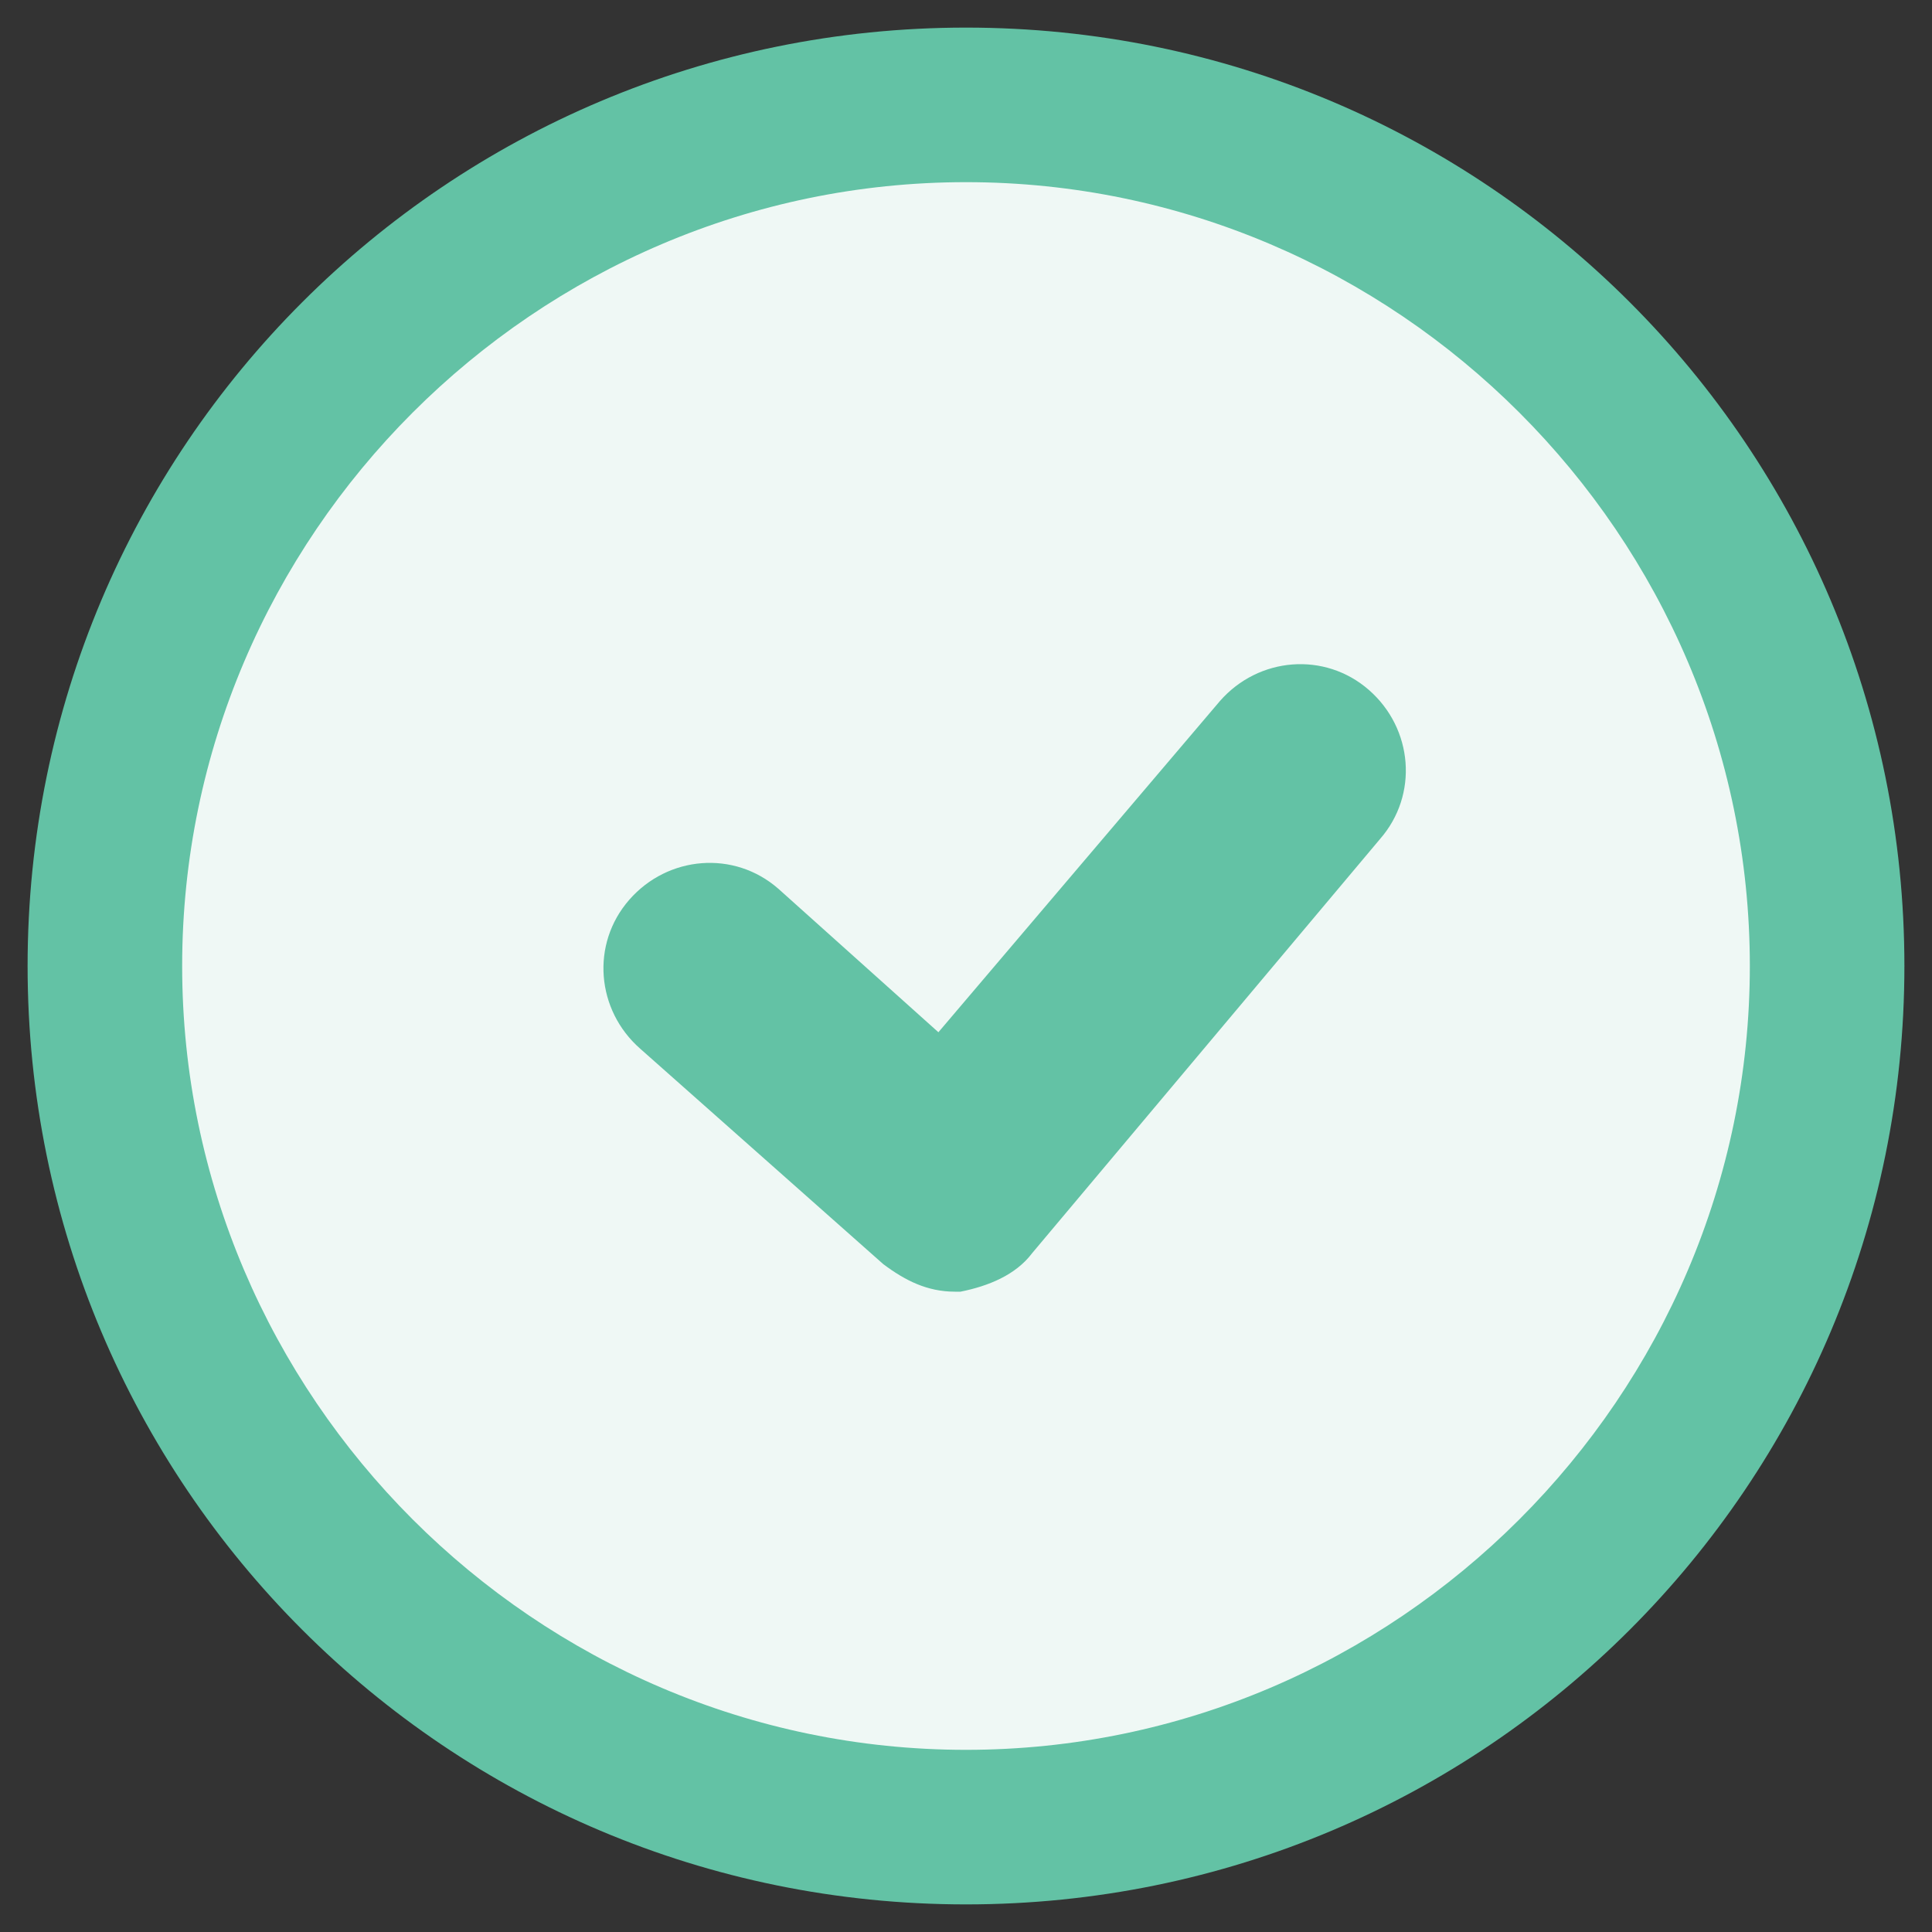
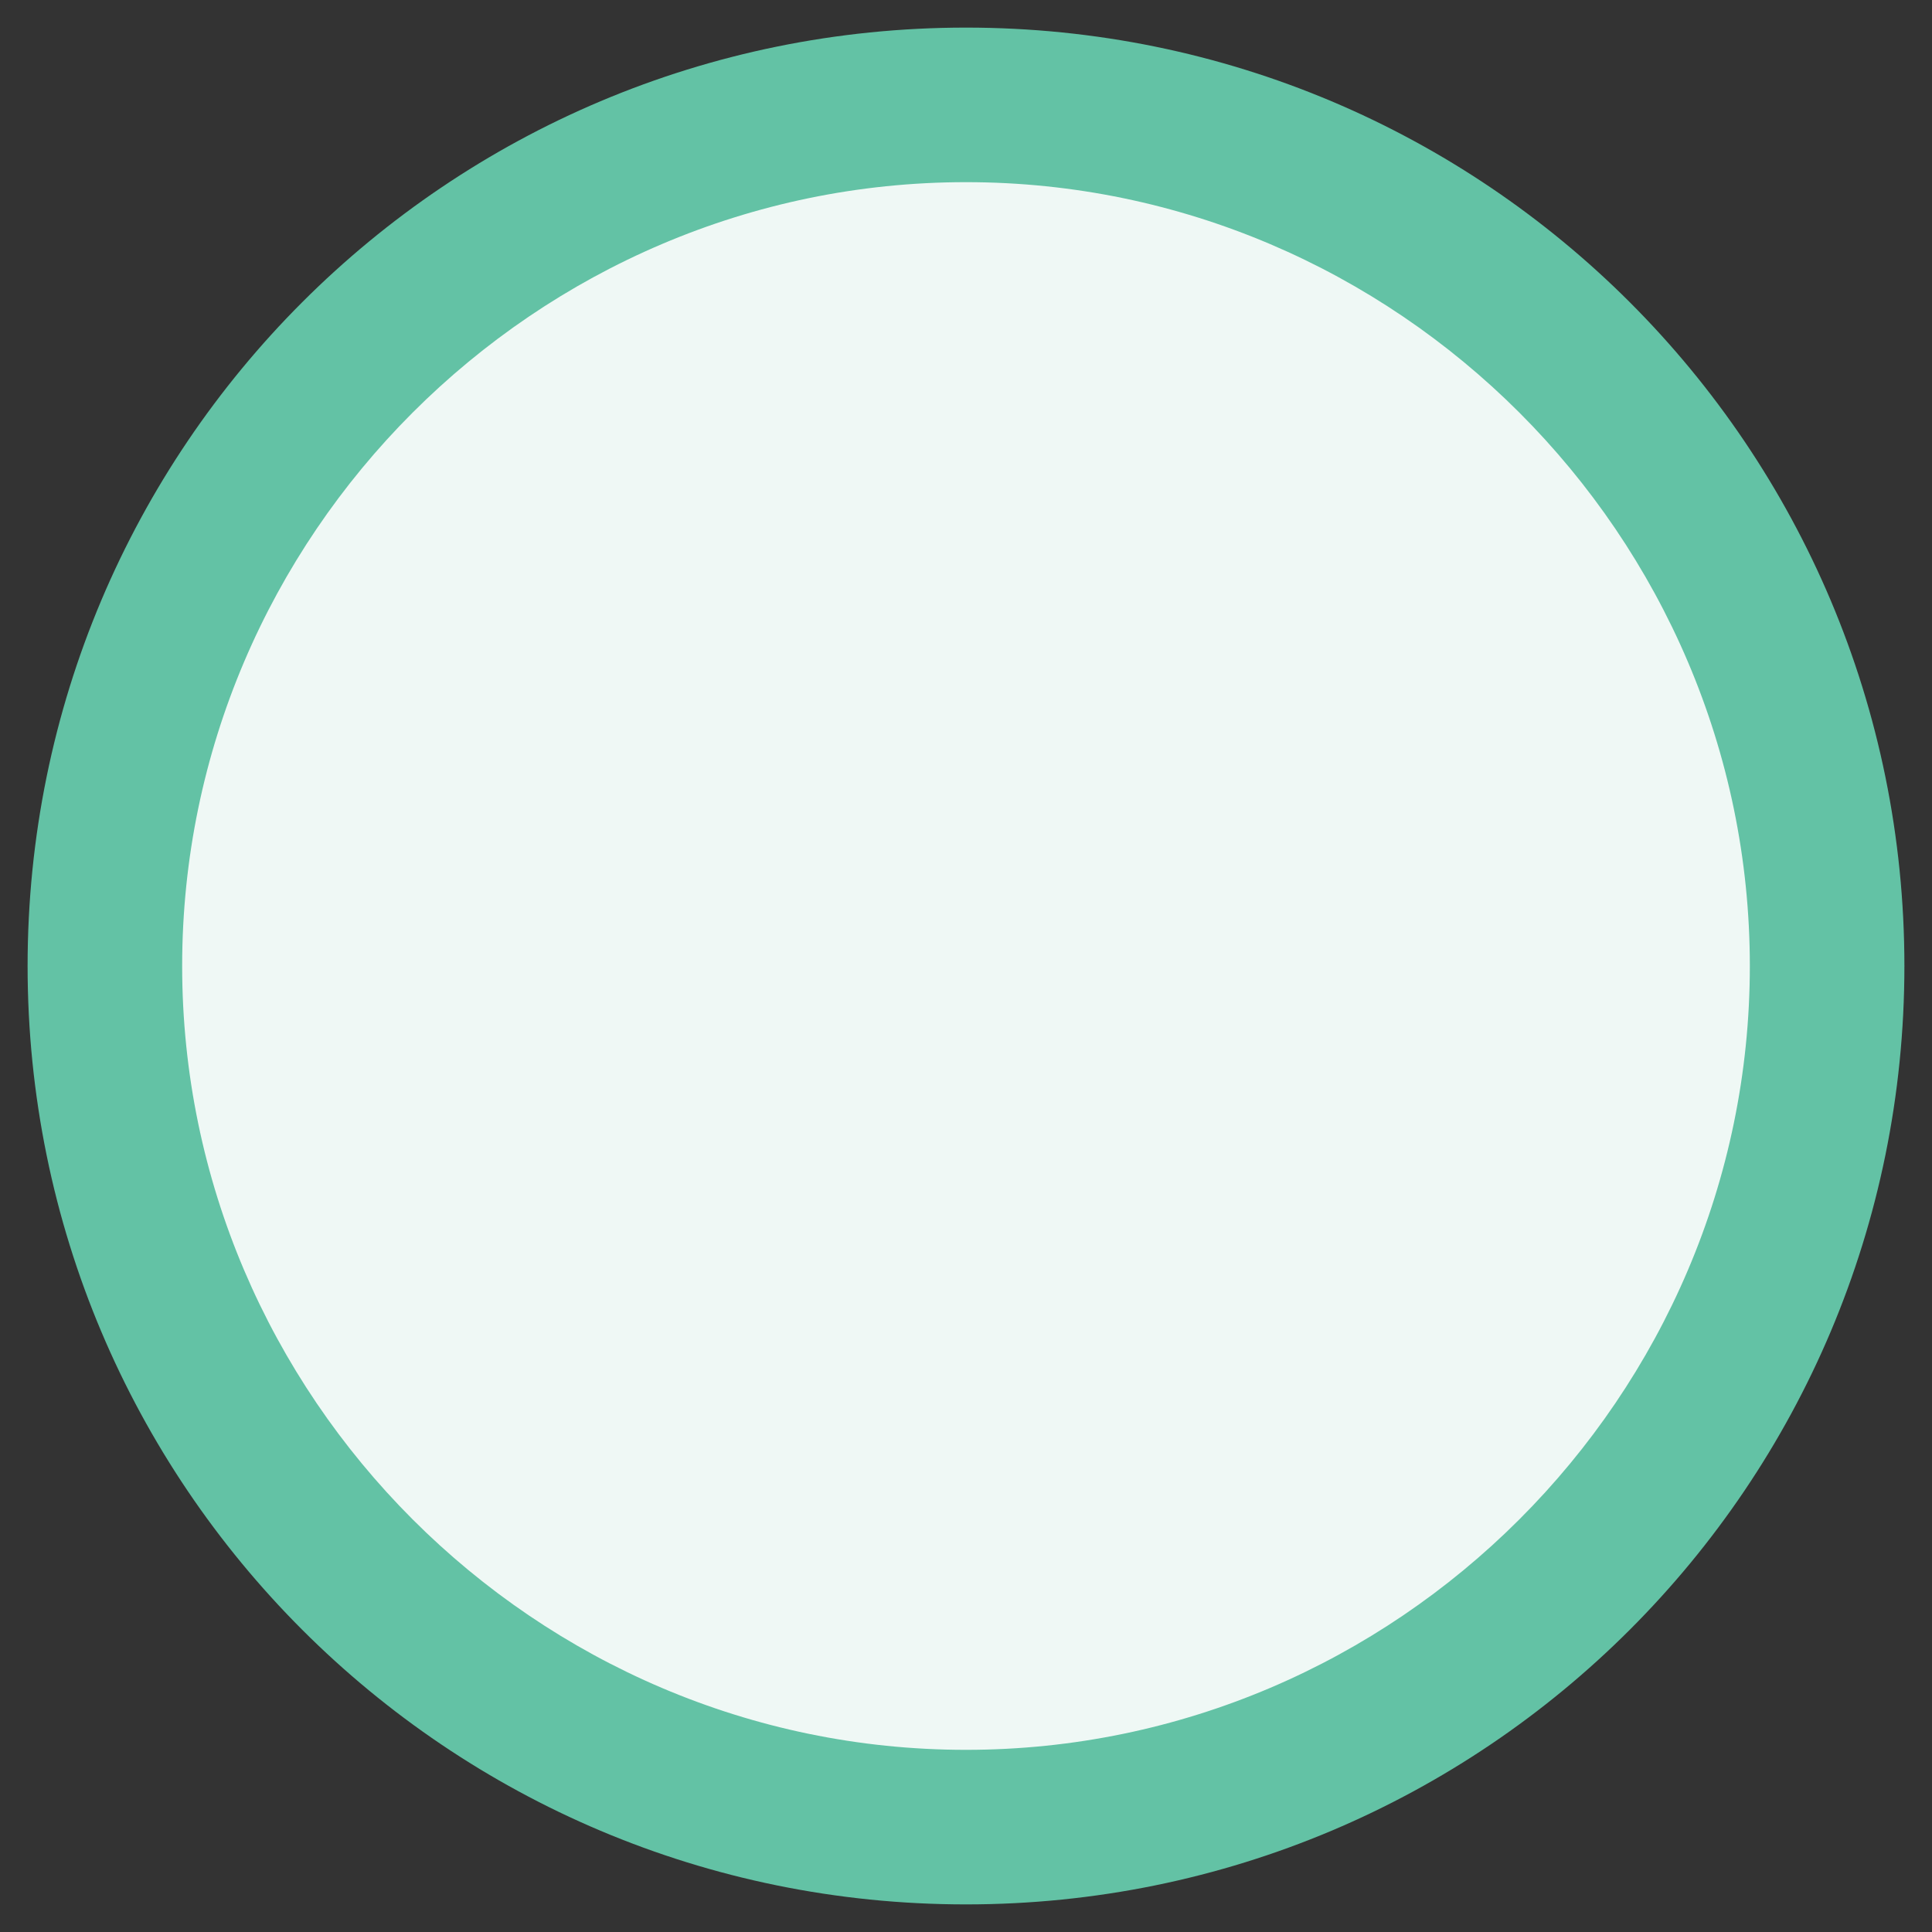
<svg xmlns="http://www.w3.org/2000/svg" id="Layer_1" viewBox="-280 403.9 35 35">
  <rect x="-280" y="403.9" width="35" height="35" fill="#333333" stroke="none" />
  <style>.st0{fill:#eff8f5}.st1{fill:#63c2a5}</style>
  <g id="XMLID_677_">
    <g id="XMLID_469_">
      <g id="XMLID_471_">
        <path id="XMLID_16_" class="st0" d="M-262.5 437c-8.6 0-15.6-7-15.6-15.6s7-15.6 15.6-15.6 15.6 7 15.6 15.6-7 15.6-15.6 15.6z" />
        <path id="XMLID_13_" class="st1" d="M-262.5 407.2c7.8 0 14.2 6.4 14.2 14.2 0 7.8-6.4 14.2-14.2 14.2-7.8 0-14.2-6.4-14.2-14.2 0-7.8 6.4-14.2 14.2-14.2m0-2.8c-9.4 0-17 7.6-17 17s7.6 17 17 17 17-7.6 17-17-7.6-17-17-17z" />
      </g>
    </g>
-     <path class="st1" d="M-262.7 427.3c-.5 0-.9-.2-1.3-.5l-4.4-3.9c-.8-.7-.9-1.9-.2-2.7.7-.8 1.9-.9 2.7-.2l2.9 2.6 5.1-6c.7-.8 1.9-.9 2.7-.2.8.7.9 1.9.2 2.7l-6.3 7.5c-.3.4-.8.6-1.3.7h-.1z" id="XMLID_1_" />
  </g>
</svg>